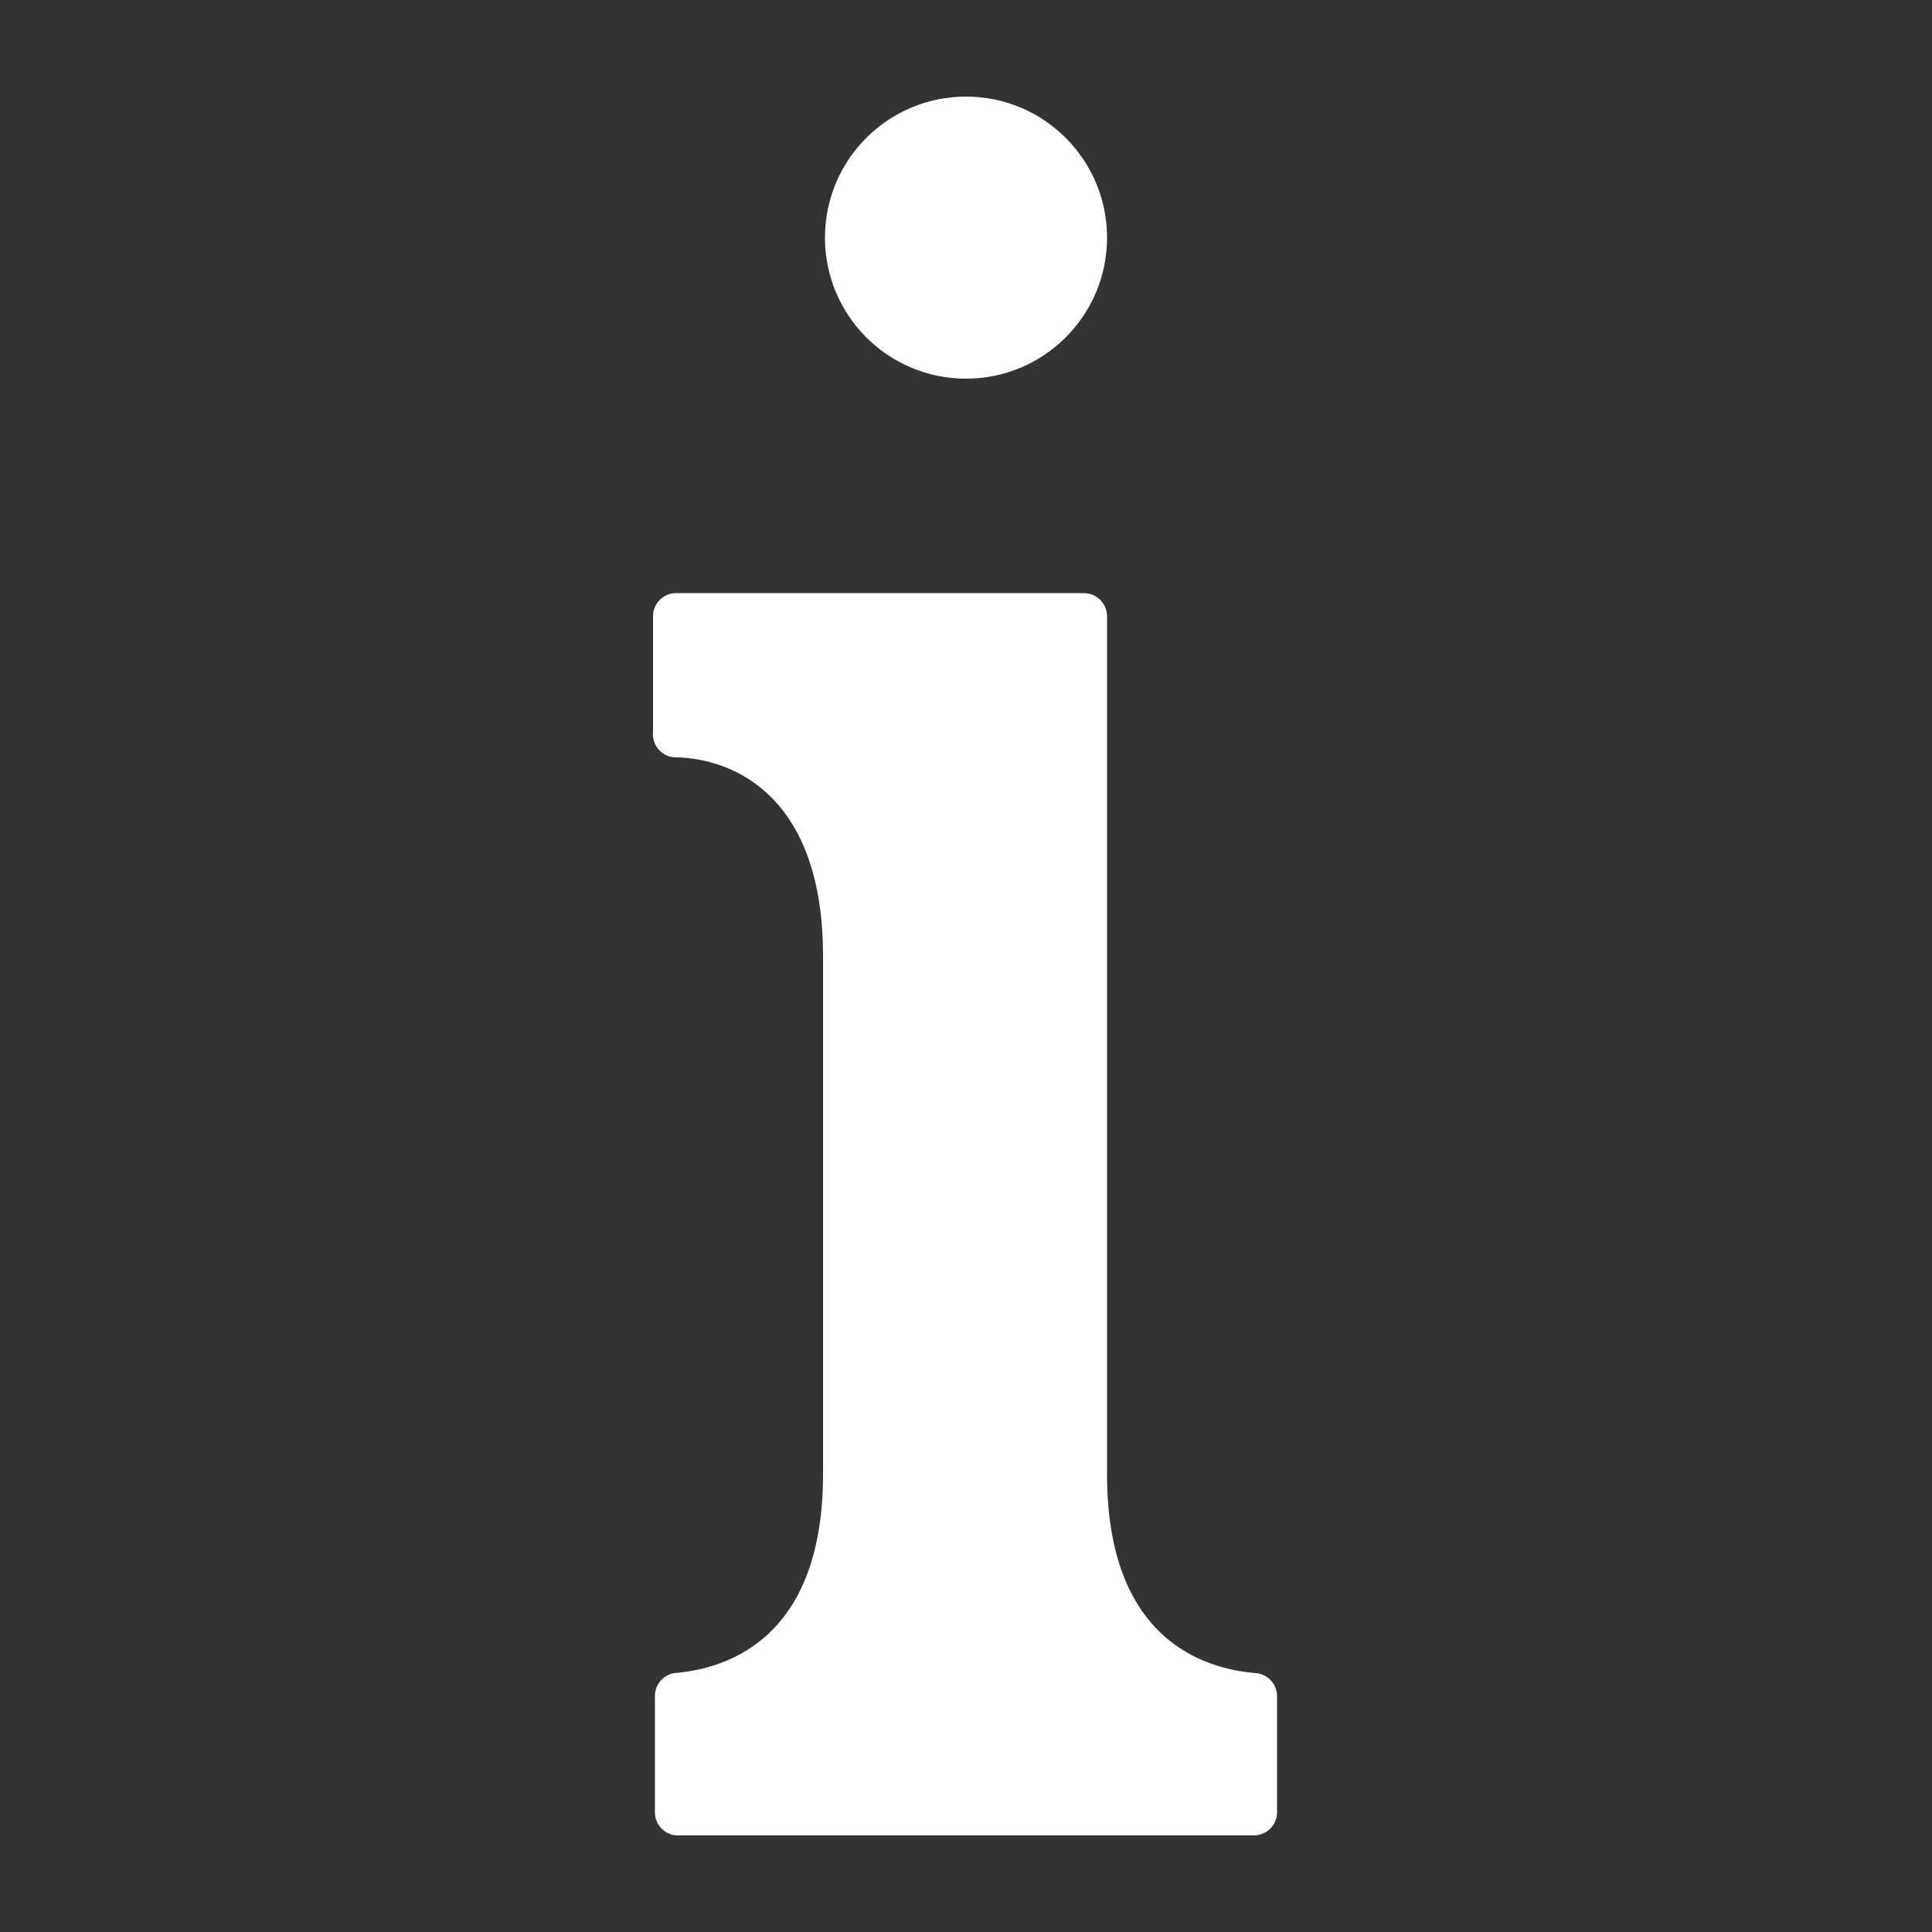
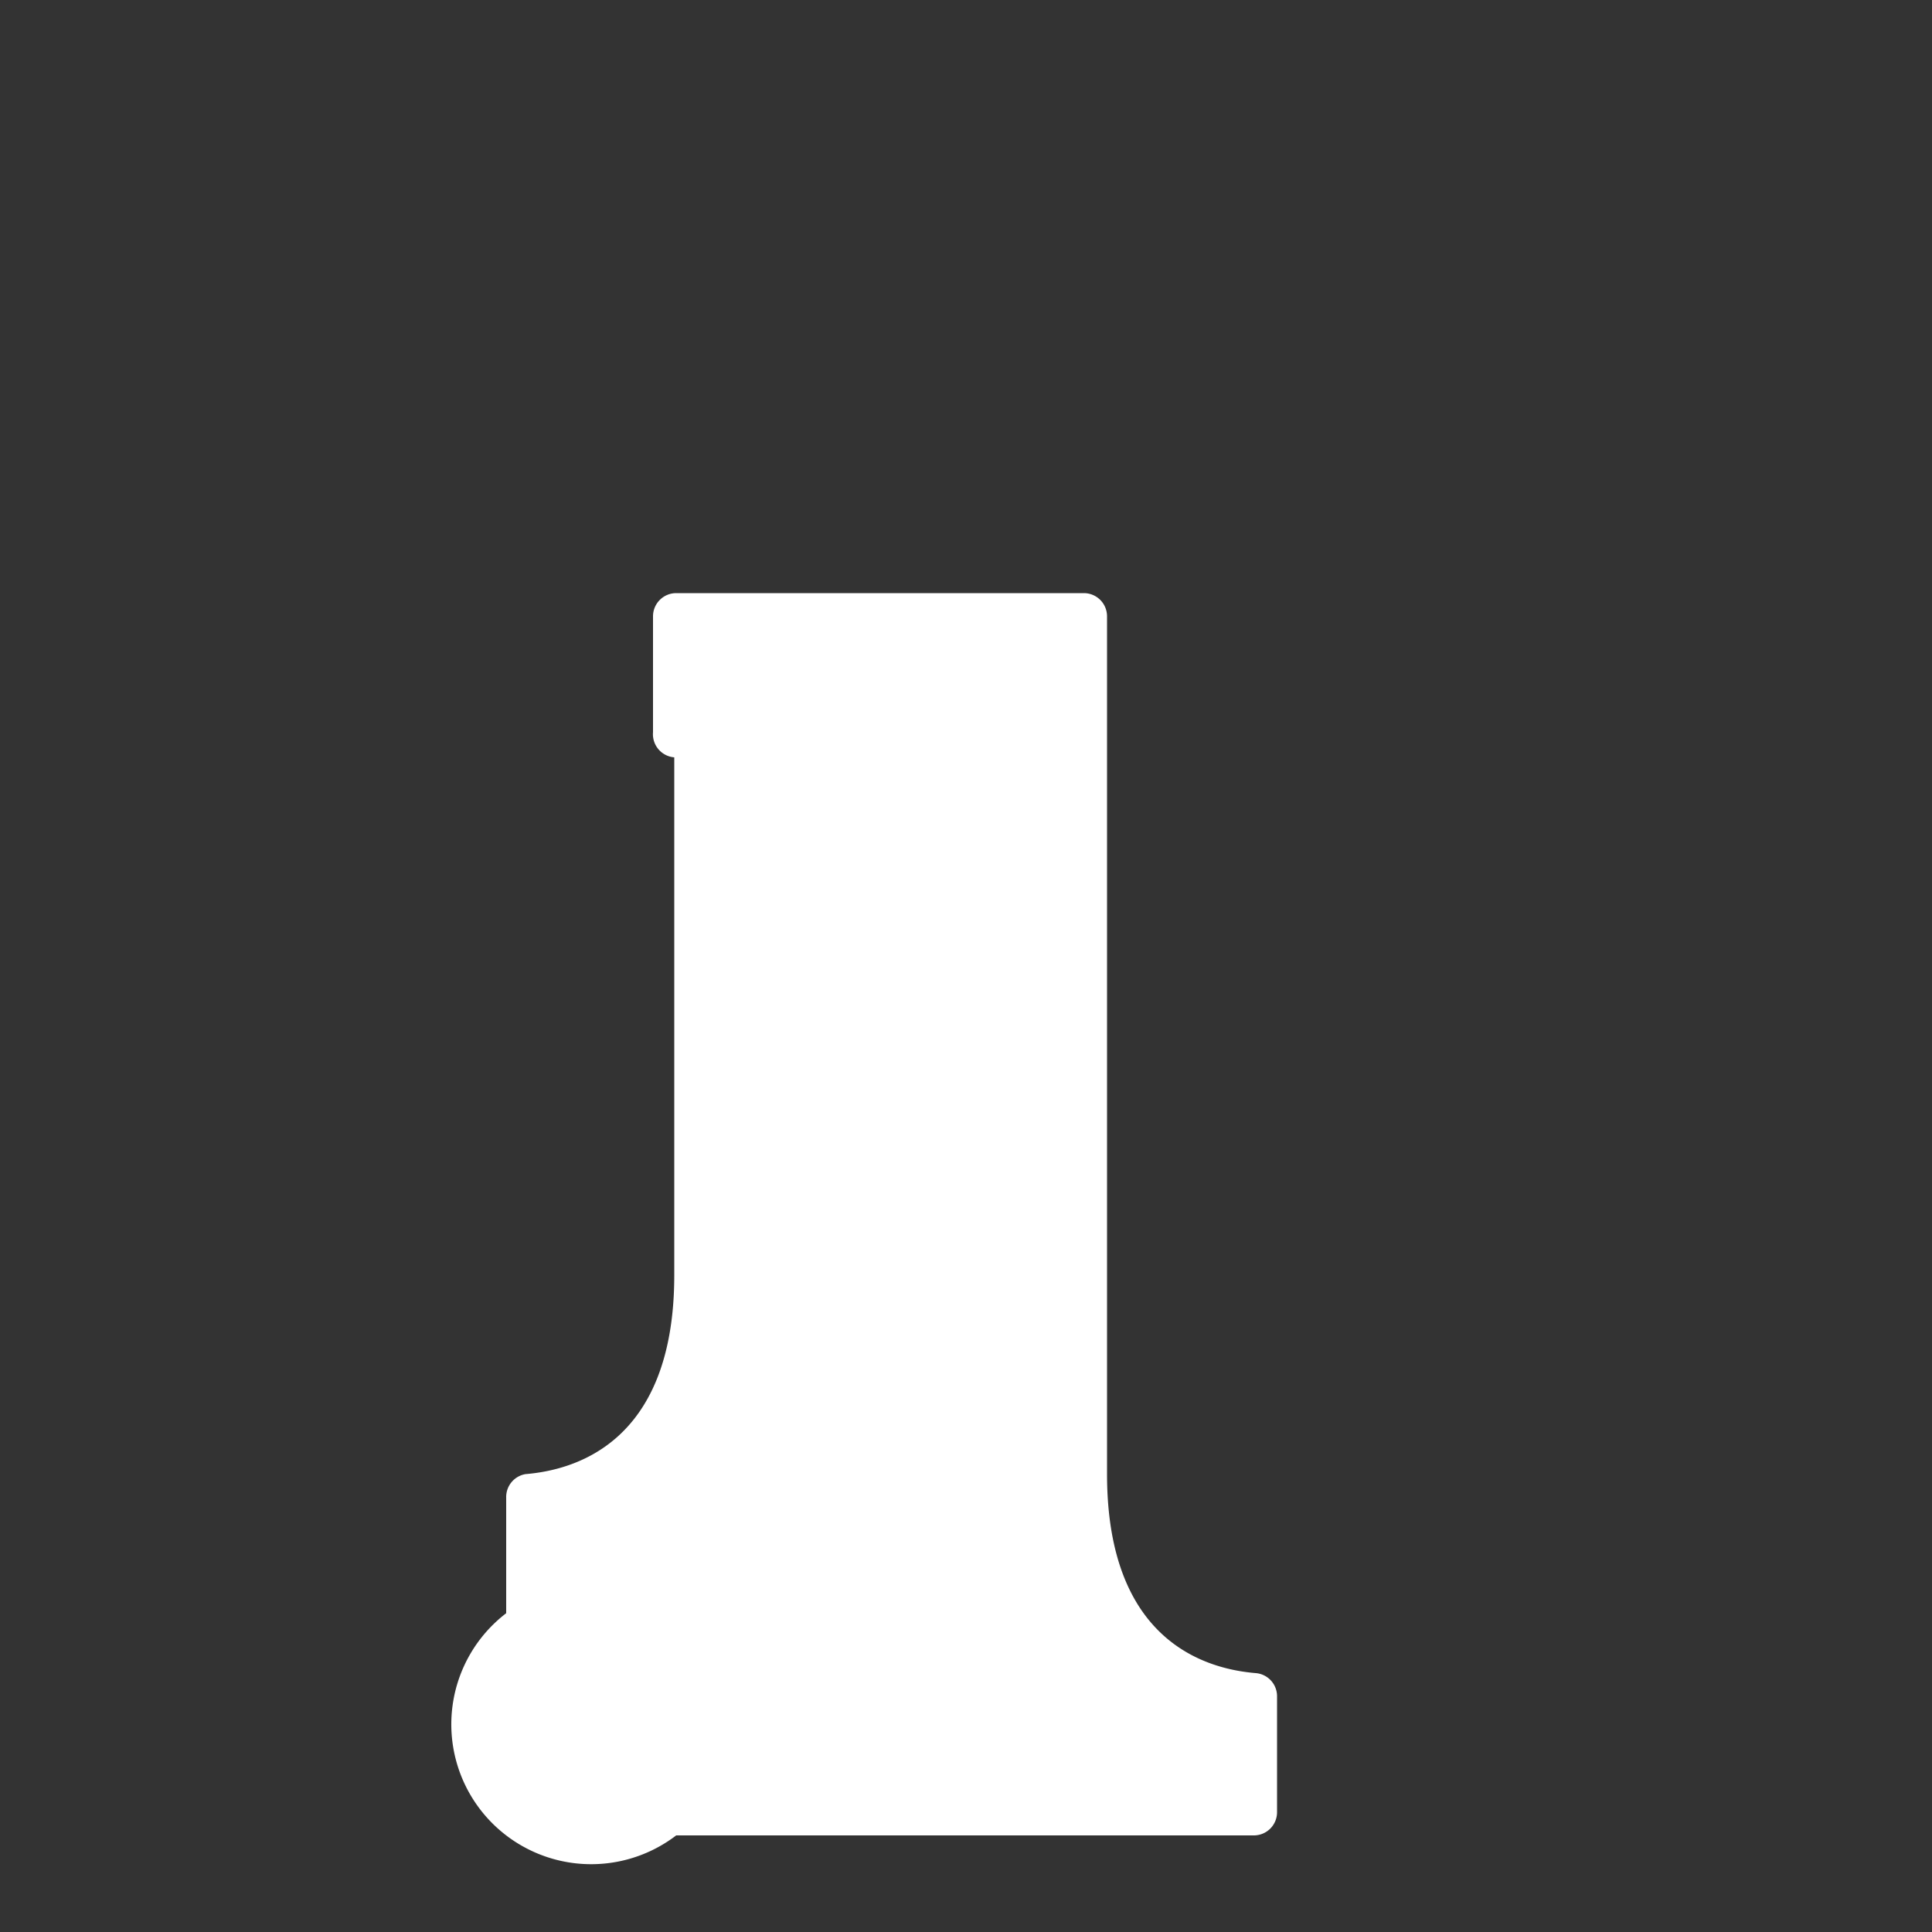
<svg xmlns="http://www.w3.org/2000/svg" data-name="Layer 1" viewBox="0 0 100 100" fill="#fff">
  <rect x="0" y="0" width="100" height="100" fill="#333333" stroke="none" />
-   <circle cx="50" cy="12.3" r="7.3" />
-   <path d="M35.1 95h29.8a1.2 1.2 0 0 0 1.2-1.2v-6a1.2 1.2 0 0 0-1.1-1.2c-2.4-.2-7.7-1.5-7.7-10.3V31.9a1.2 1.2 0 0 0-1.2-1.2H35a1.2 1.2 0 0 0-1.2 1.2v6a1.2 1.2 0 0 0 1.1 1.3c2.4 0 7.7 1.4 7.7 10.3v26.8c0 8.8-5.3 10.1-7.7 10.3a1.2 1.2 0 0 0-1 1.2v6A1.2 1.2 0 0 0 35 95Z" />
+   <path d="M35.1 95h29.8a1.2 1.2 0 0 0 1.2-1.2v-6a1.2 1.2 0 0 0-1.1-1.2c-2.4-.2-7.7-1.5-7.7-10.3V31.9a1.2 1.2 0 0 0-1.2-1.2H35a1.2 1.2 0 0 0-1.2 1.2v6a1.2 1.2 0 0 0 1.1 1.3v26.8c0 8.8-5.3 10.1-7.7 10.3a1.2 1.2 0 0 0-1 1.2v6A1.2 1.2 0 0 0 35 95Z" />
</svg>